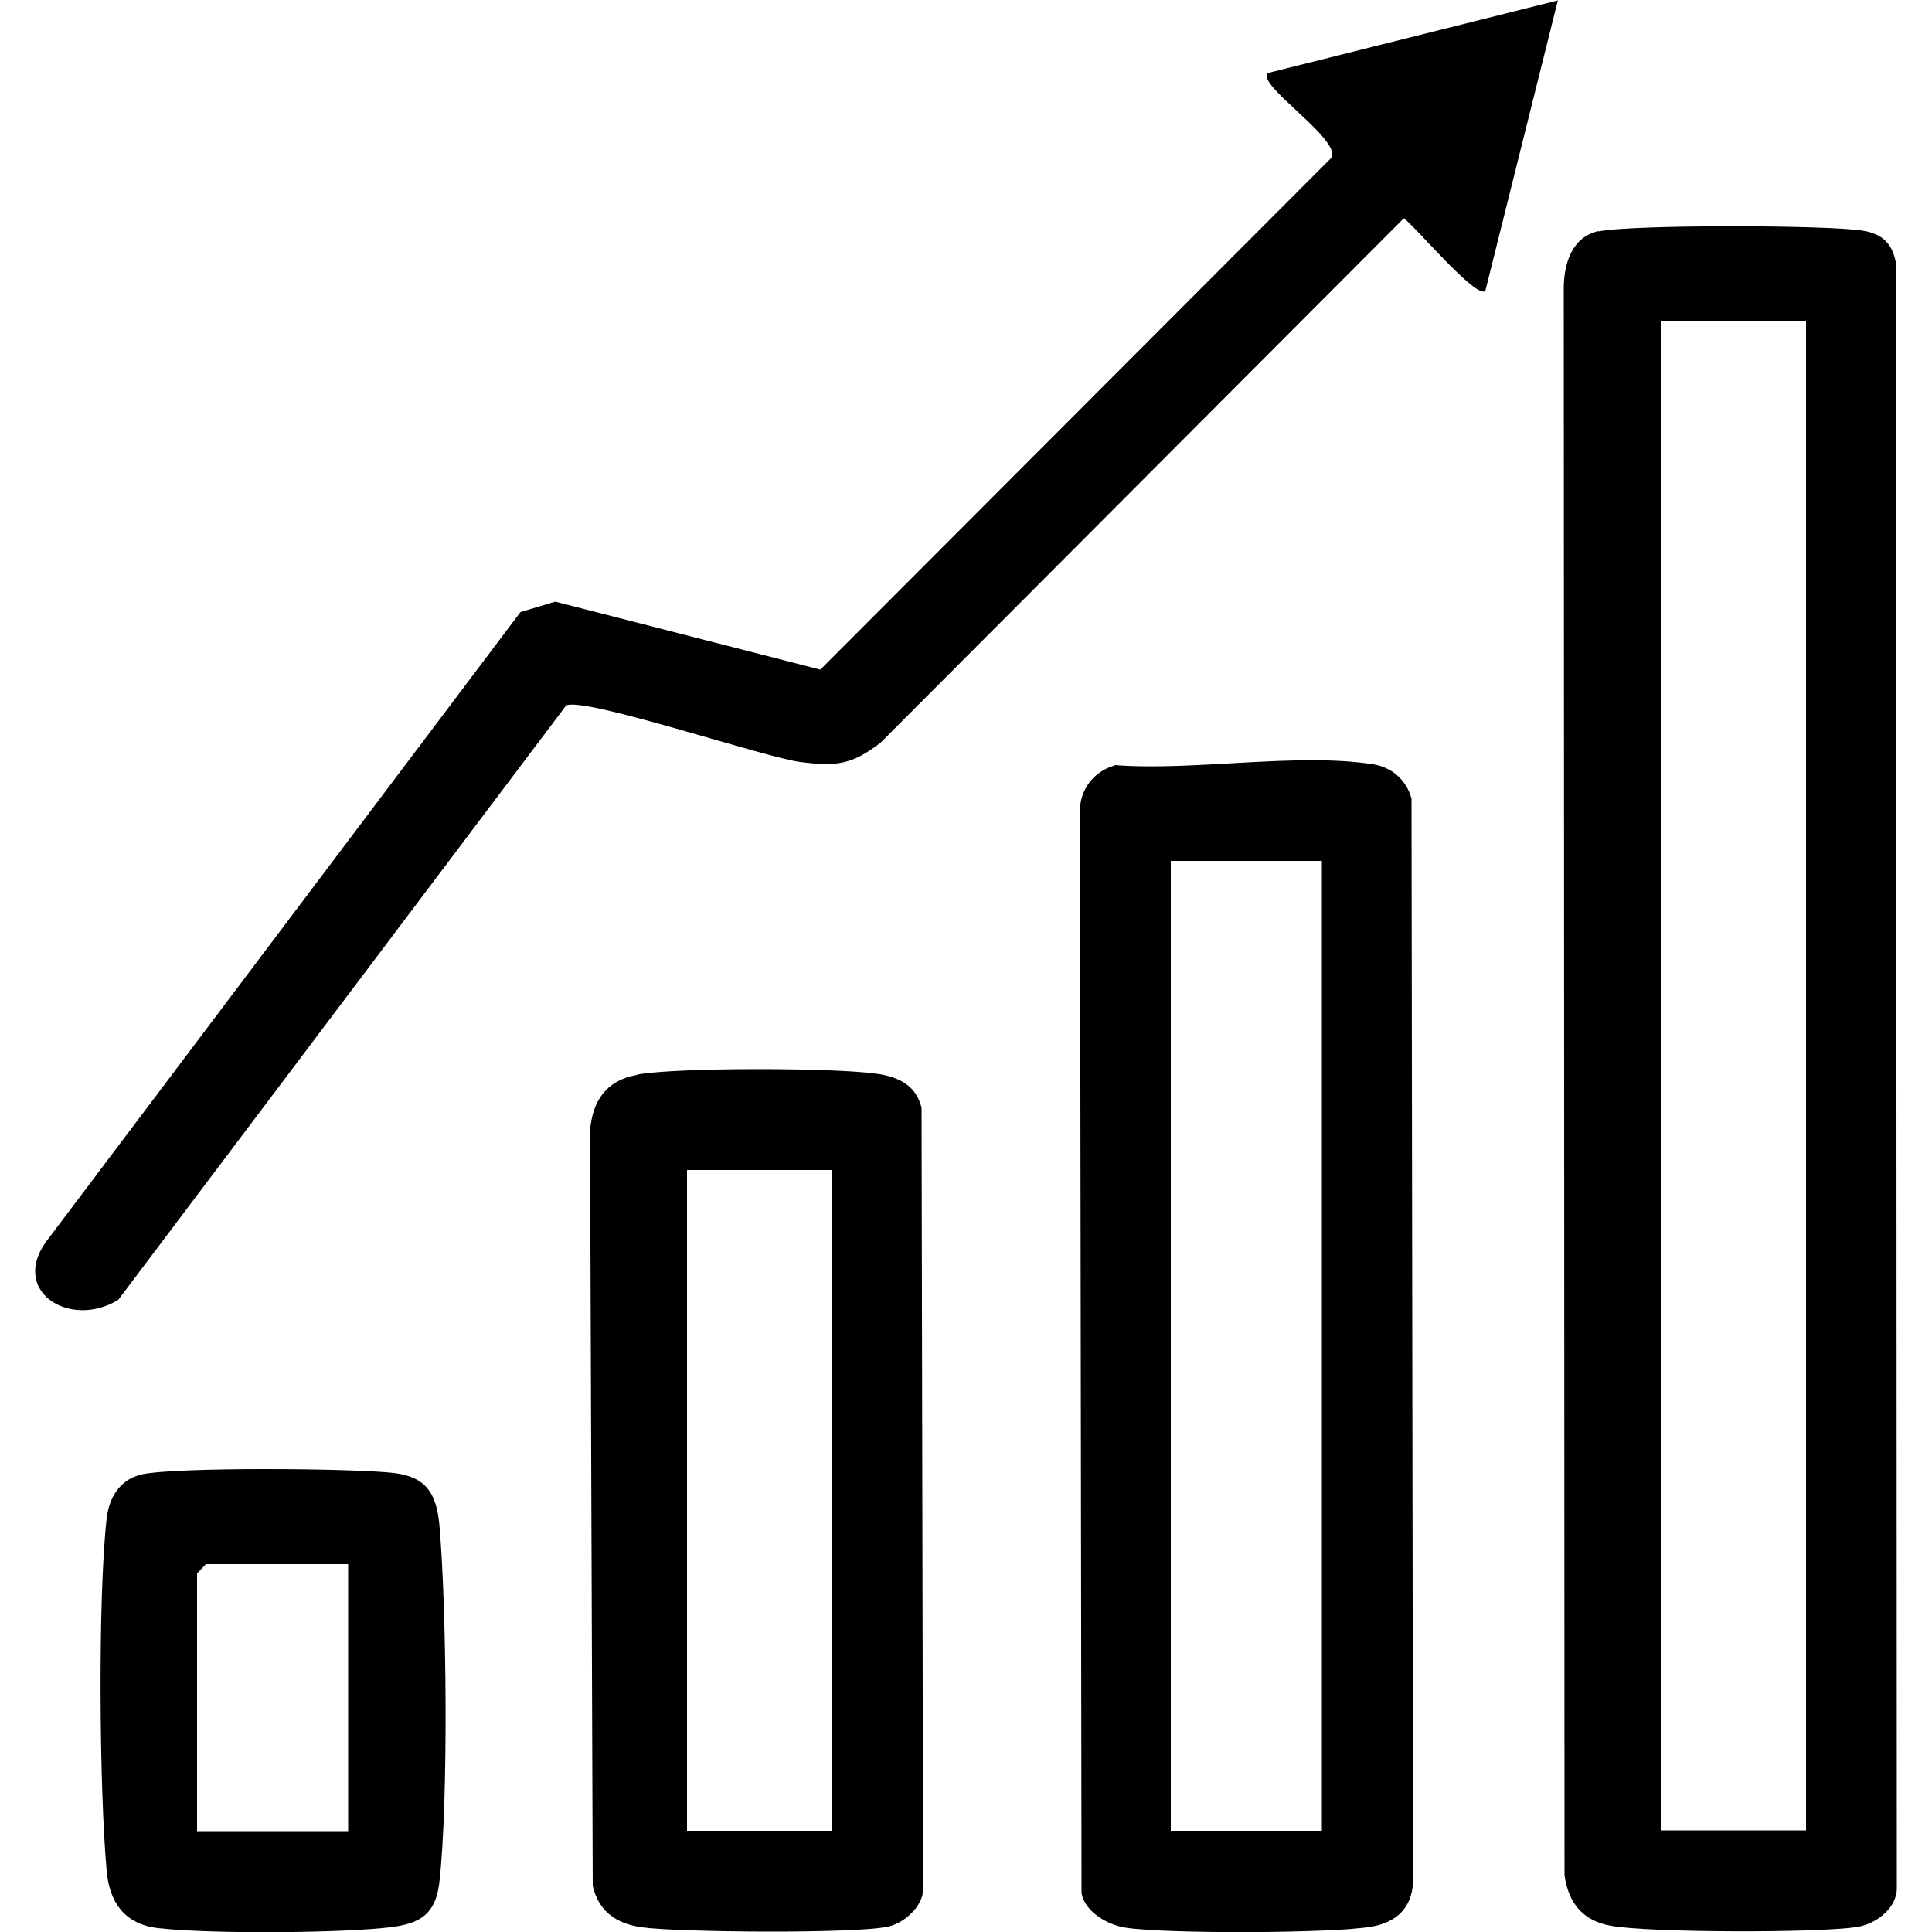
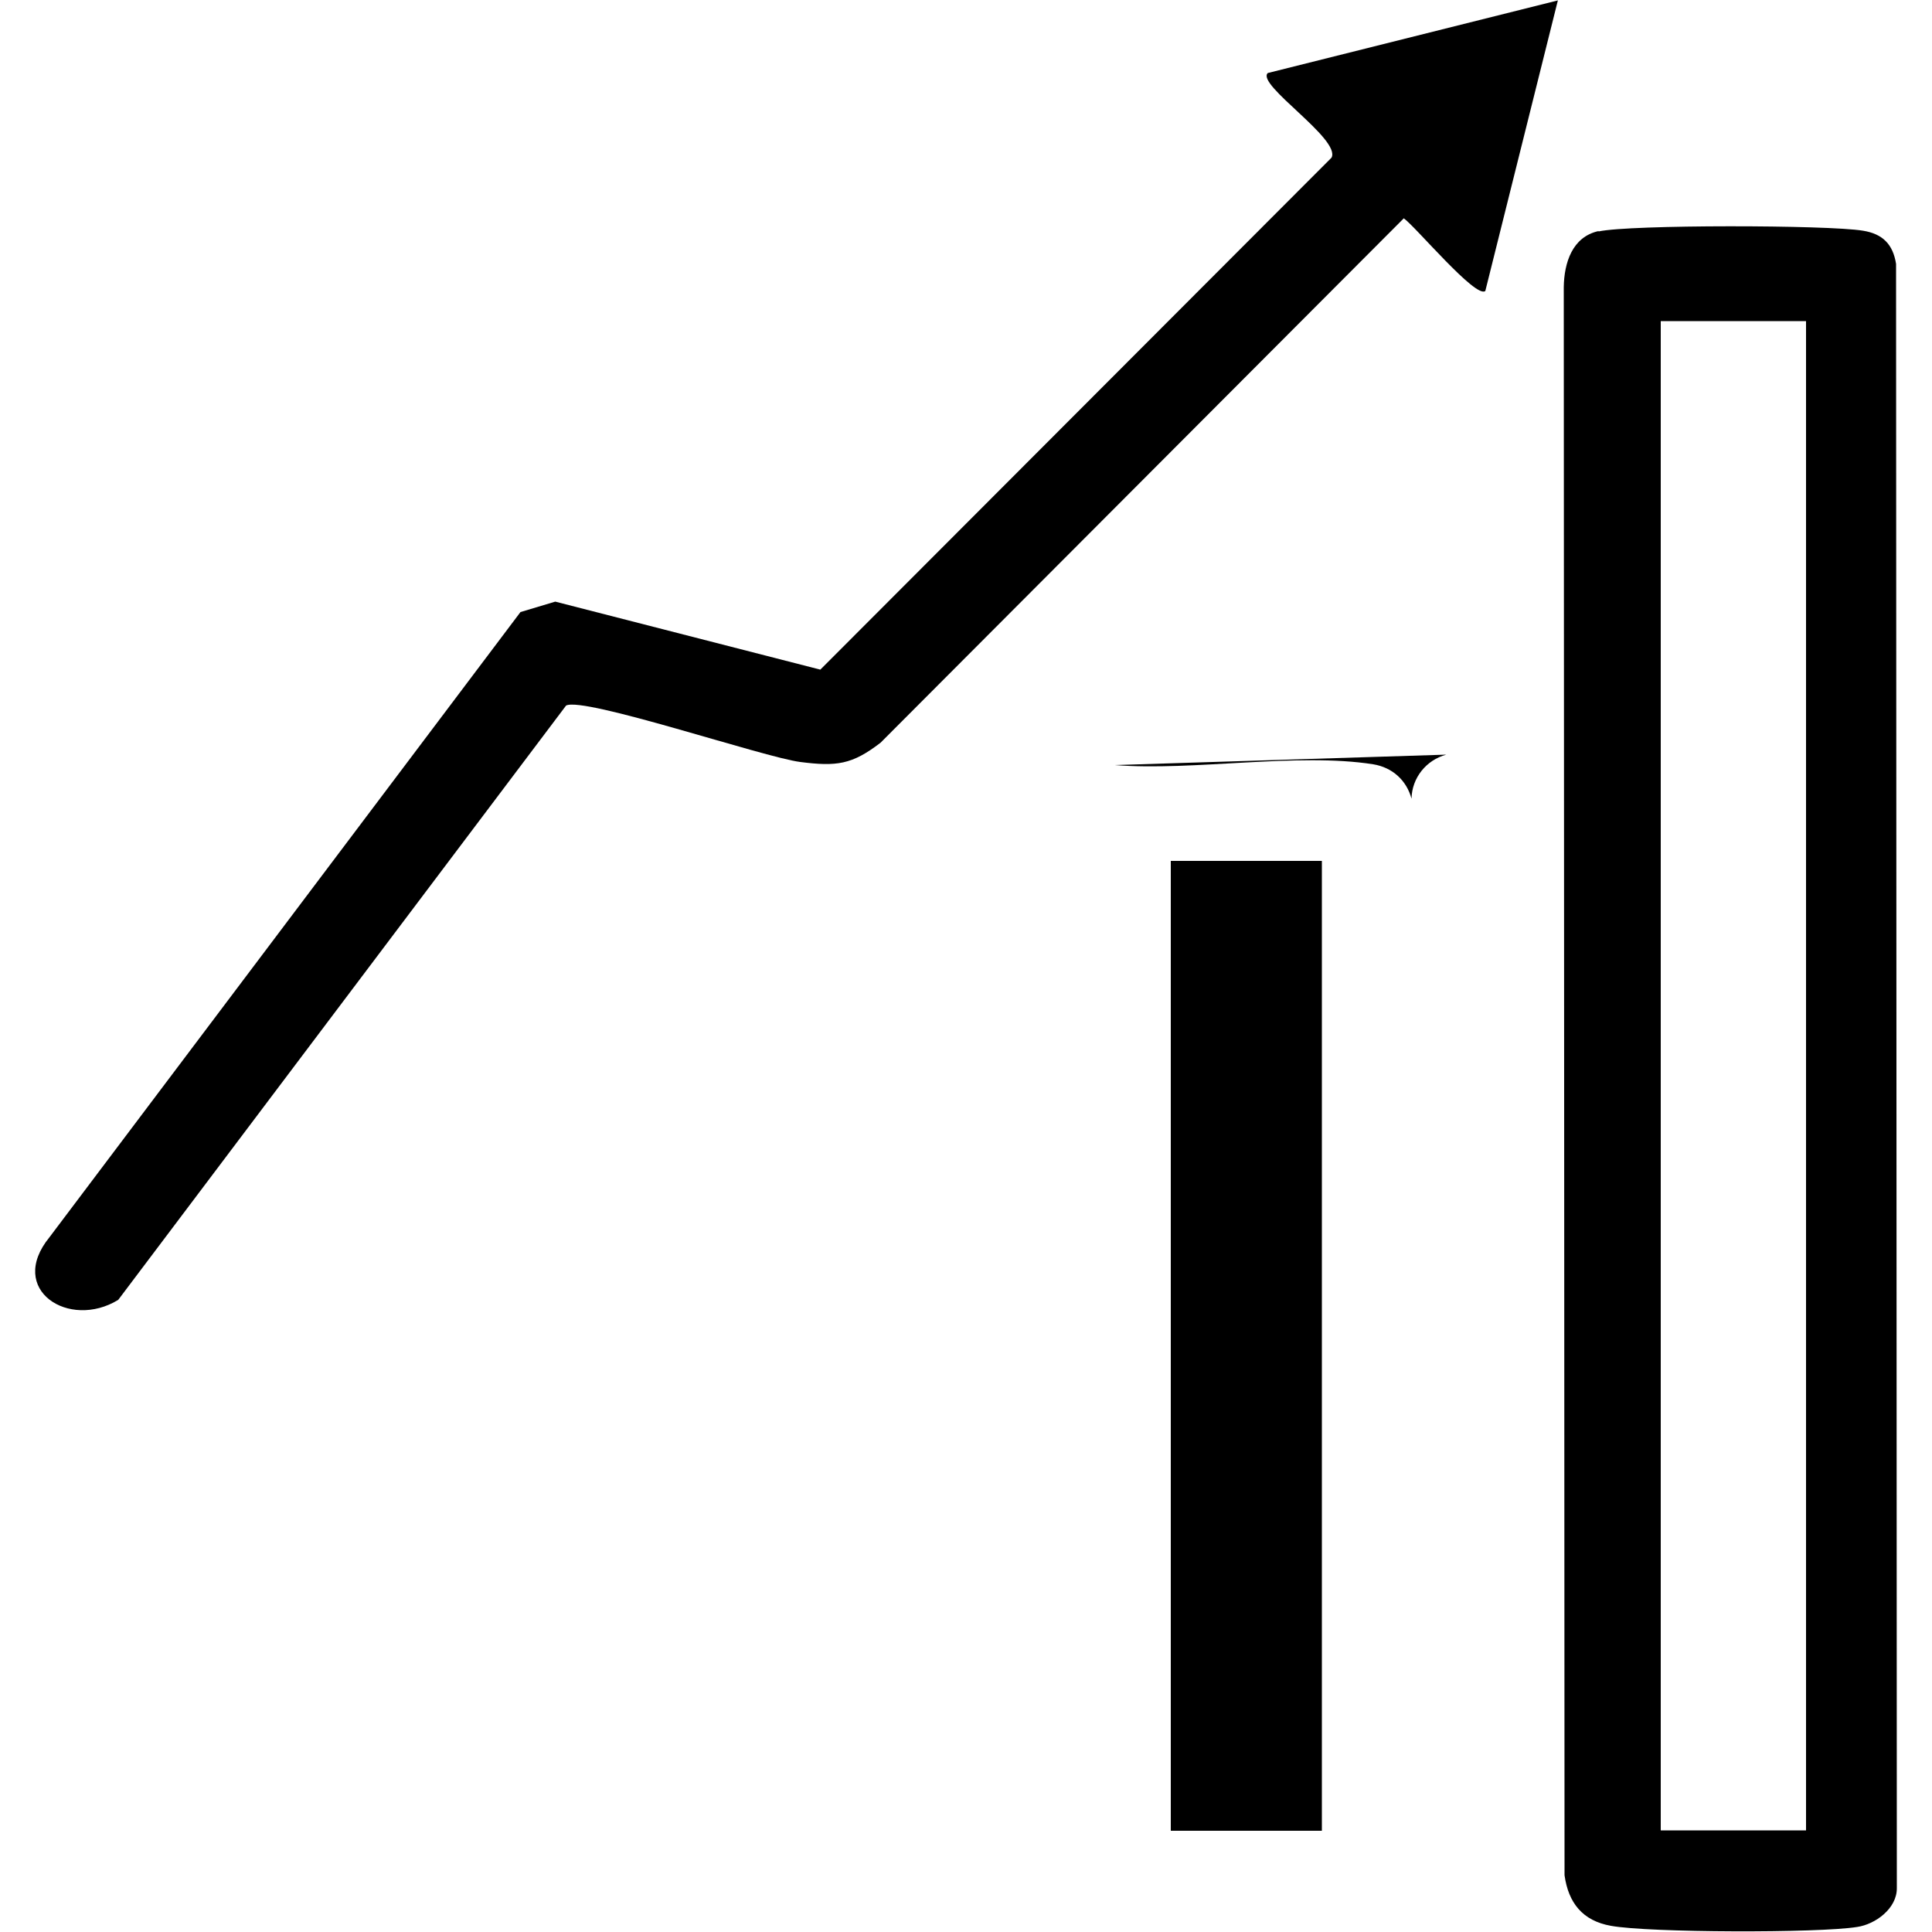
<svg xmlns="http://www.w3.org/2000/svg" id="Capa_1" version="1.1" viewBox="0 0 50 50">
  <path d="M41.37,5.99c.81-.18,5.94-.17,6.84-.02.51.08.78.35.86.86l.02,42.04c0,.52-.55.93-1.03,1-1,.16-5.39.15-6.37-.03-.73-.13-1.1-.59-1.2-1.31l-.02-41.1c.01-.63.22-1.3.9-1.45ZM46.74,8.31h-3.76v39.06h3.76V8.31Z" />
-   <path d="M28.85,19.8c2.04.16,4.73-.33,6.69-.02.49.08.86.41.99.89l.04,28.05c-.04.67-.43,1.02-1.06,1.14-1.01.18-5.34.19-6.37.03-.46-.07-1.05-.39-1.15-.89l-.04-28.05c.01-.54.38-1,.9-1.14ZM34.21,22.28h-3.91v25.1h3.91v-25.1Z" />
+   <path d="M28.85,19.8c2.04.16,4.73-.33,6.69-.02.49.08.86.41.99.89l.04,28.05l-.04-28.05c.01-.54.38-1,.9-1.14ZM34.21,22.28h-3.91v25.1h3.91v-25.1Z" />
  <path d="M40.32,0l-1.88,7.53c-.24.21-1.81-1.67-2.11-1.88l-13.54,13.57c-.74.57-1.14.62-2.08.5s-5.61-1.7-6.06-1.46l-11.59,15.38c-1.27.78-2.89-.26-1.78-1.62L13.47,15.84l.9-.27,6.86,1.76,13.23-13.25c.25-.48-1.96-1.89-1.65-2.19l7.51-1.88Z" />
-   <path d="M16.49,27.81c1.05-.19,5.12-.18,6.21-.02.56.08,1.01.3,1.15.88l.04,20.21c.01.45-.49.89-.9.98-.83.19-5.43.15-6.37.02-.66-.09-1.12-.4-1.28-1.07l-.07-19.54c.06-.78.42-1.31,1.21-1.45ZM21.54,30.28h-3.76v17.1h3.76v-17.1Z" />
-   <path d="M3.65,38.16c.89-.2,5.52-.16,6.54-.04.84.1,1.1.53,1.18,1.33.19,2.14.24,7.17,0,9.27-.11.94-.63,1.1-1.48,1.18-1.35.13-4.48.15-5.8,0-.86-.1-1.26-.66-1.33-1.49-.19-2.1-.23-7.05,0-9.11.06-.54.34-1.01.9-1.14ZM9.01,40.48h-3.68l-.23.24v6.67h3.91v-6.9Z" />
</svg>